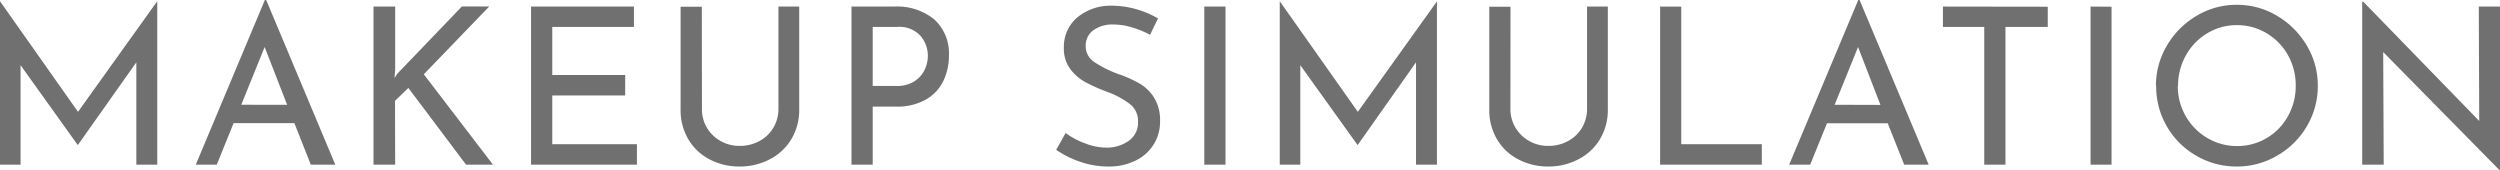
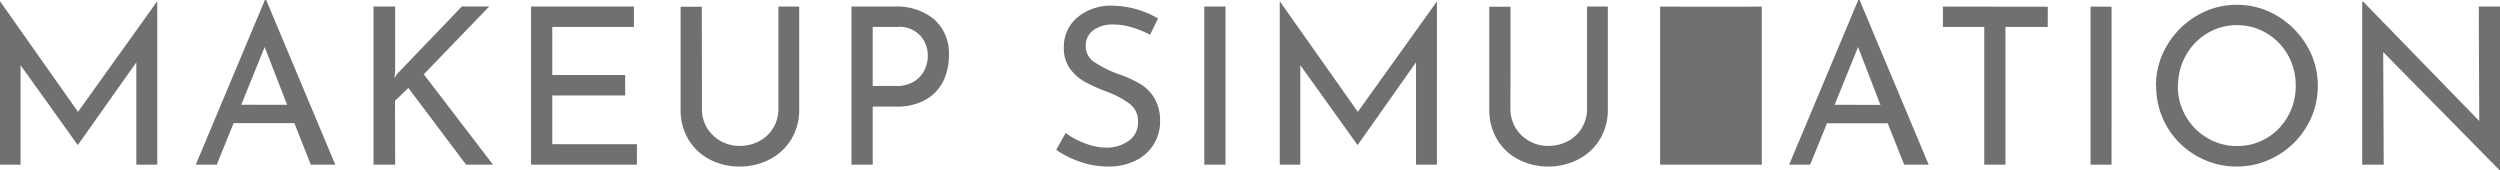
<svg xmlns="http://www.w3.org/2000/svg" width="137.16" height="9.324" viewBox="0 0 137.16 9.324">
-   <path d="M-59.952-8.952V0H-61.1V-5.616L-64.3-1.092h-.024L-67.452-5.46V0H-68.58V-8.952h.012L-64.3-2.9l4.332-6.048Zm7.524,6.672h-3.336L-56.688,0H-57.84l3.792-9.036h.072L-50.184,0h-1.344Zm-.4-1.008L-54.06-6.456l-1.284,3.168Zm5.892-1.464.144-.228,3.552-3.7h1.5l-3.588,3.72L-41.532,0h-1.476l-3.168-4.212-.732.708L-46.9,0h-1.188V-8.676H-46.9v3.492ZM-33.8-8.676V-7.56H-38.28v2.64h4V-3.8h-4v2.676h4.644V0h-5.808V-8.676Zm3.732,5.6A1.985,1.985,0,0,0-29.8-2.034a2.026,2.026,0,0,0,.75.732,2.084,2.084,0,0,0,1.05.27A2.238,2.238,0,0,0-26.91-1.3a1.944,1.944,0,0,0,.762-.732,2.017,2.017,0,0,0,.276-1.044v-5.6h1.14v5.64A3.1,3.1,0,0,1-25.164-1.4a2.949,2.949,0,0,1-1.176,1.1A3.512,3.512,0,0,1-28,.1a3.486,3.486,0,0,1-1.644-.39,2.907,2.907,0,0,1-1.17-1.1,3.135,3.135,0,0,1-.426-1.638v-5.64h1.164Zm10.536-5.6a3.221,3.221,0,0,1,2.214.708,2.509,2.509,0,0,1,.8,1.98,3.22,3.22,0,0,1-.294,1.368,2.349,2.349,0,0,1-.948,1.032,3.14,3.14,0,0,1-1.65.4H-20.7V0h-1.164V-8.676Zm.12,4.356A1.775,1.775,0,0,0-18.4-4.584a1.521,1.521,0,0,0,.558-.642,1.81,1.81,0,0,0,.168-.738,1.678,1.678,0,0,0-.408-1.11,1.569,1.569,0,0,0-1.272-.486H-20.7v3.24ZM-5.484-7.128a5.2,5.2,0,0,0-1-.408,3.521,3.521,0,0,0-1-.156A1.8,1.8,0,0,0-8.6-7.374a1.037,1.037,0,0,0-.414.87,1.037,1.037,0,0,0,.486.882,6.288,6.288,0,0,0,1.386.678,6.172,6.172,0,0,1,1.134.522,2.312,2.312,0,0,1,.768.78,2.383,2.383,0,0,1,.306,1.266,2.351,2.351,0,0,1-.348,1.26,2.4,2.4,0,0,1-.99.888A3.3,3.3,0,0,1-7.776.1,4.691,4.691,0,0,1-9.324-.162a5.263,5.263,0,0,1-1.308-.654l.516-.924a4.207,4.207,0,0,0,1.068.57,3.328,3.328,0,0,0,1.164.234A2.092,2.092,0,0,0-6.666-1.3a1.213,1.213,0,0,0,.522-1.068,1.163,1.163,0,0,0-.438-.954,4.735,4.735,0,0,0-1.23-.666,9.939,9.939,0,0,1-1.218-.54,2.577,2.577,0,0,1-.834-.726,1.87,1.87,0,0,1-.348-1.158A2.1,2.1,0,0,1-9.5-8.058a2.841,2.841,0,0,1,1.854-.666,5.1,5.1,0,0,1,2.6.7Zm4.14-1.548V0H-2.508V-8.676Zm11.6-.276V0H9.108V-5.616L5.916-1.092H5.892L2.76-5.46V0H1.632V-8.952h.012L5.916-2.9l4.332-6.048Zm4.032,5.88a1.985,1.985,0,0,0,.276,1.038,2.026,2.026,0,0,0,.75.732,2.084,2.084,0,0,0,1.05.27A2.238,2.238,0,0,0,17.454-1.3a1.944,1.944,0,0,0,.762-.732,2.017,2.017,0,0,0,.276-1.044v-5.6h1.14v5.64A3.1,3.1,0,0,1,19.2-1.4a2.949,2.949,0,0,1-1.176,1.1A3.512,3.512,0,0,1,16.368.1a3.486,3.486,0,0,1-1.644-.39,2.907,2.907,0,0,1-1.17-1.1,3.135,3.135,0,0,1-.426-1.638v-5.64h1.164Zm9.372-5.6v7.548H28.08V0H22.5V-8.676Zm11.328,6.4H31.656L30.732,0H29.58l3.792-9.036h.072L37.236,0H35.892Zm-.4-1.008L33.36-6.456,32.076-3.288Zm9.18-5.388V-7.56H41.448V0H40.284V-7.56H38.016V-8.676Zm3.5,0V0H46.116V-8.676Zm2.436,4.344a4.279,4.279,0,0,1,.6-2.208A4.556,4.556,0,0,1,51.93-8.166a4.237,4.237,0,0,1,2.214-.606,4.247,4.247,0,0,1,2.208.606A4.589,4.589,0,0,1,57.978-6.54a4.247,4.247,0,0,1,.606,2.208,4.3,4.3,0,0,1-.6,2.22A4.432,4.432,0,0,1,56.358-.5,4.344,4.344,0,0,1,54.144.1a4.368,4.368,0,0,1-2.22-.588,4.367,4.367,0,0,1-1.614-1.6A4.347,4.347,0,0,1,49.716-4.332Zm1.2.012a3.257,3.257,0,0,0,.432,1.644,3.24,3.24,0,0,0,1.182,1.2,3.157,3.157,0,0,0,1.638.444,3.127,3.127,0,0,0,1.626-.438,3.165,3.165,0,0,0,1.164-1.2,3.349,3.349,0,0,0,.426-1.662A3.346,3.346,0,0,0,56.952-6a3.228,3.228,0,0,0-1.176-1.212,3.126,3.126,0,0,0-1.632-.444,3.094,3.094,0,0,0-1.632.45,3.228,3.228,0,0,0-1.17,1.218A3.382,3.382,0,0,0,50.916-4.32ZM68.58-8.676V.288h-.036L62.172-6.18,62.2,0H61.02V-8.94h.06L67.44-2.4l-.024-6.276Z" transform="translate(68.58 9.036)" fill="#707070" />
+   <path d="M-59.952-8.952V0H-61.1V-5.616L-64.3-1.092h-.024L-67.452-5.46V0H-68.58V-8.952h.012L-64.3-2.9l4.332-6.048Zm7.524,6.672h-3.336L-56.688,0H-57.84l3.792-9.036h.072L-50.184,0h-1.344Zm-.4-1.008L-54.06-6.456l-1.284,3.168Zm5.892-1.464.144-.228,3.552-3.7h1.5l-3.588,3.72L-41.532,0h-1.476l-3.168-4.212-.732.708L-46.9,0h-1.188V-8.676H-46.9v3.492ZM-33.8-8.676V-7.56H-38.28v2.64h4V-3.8h-4v2.676h4.644V0h-5.808V-8.676Zm3.732,5.6A1.985,1.985,0,0,0-29.8-2.034a2.026,2.026,0,0,0,.75.732,2.084,2.084,0,0,0,1.05.27A2.238,2.238,0,0,0-26.91-1.3a1.944,1.944,0,0,0,.762-.732,2.017,2.017,0,0,0,.276-1.044v-5.6h1.14v5.64A3.1,3.1,0,0,1-25.164-1.4a2.949,2.949,0,0,1-1.176,1.1A3.512,3.512,0,0,1-28,.1a3.486,3.486,0,0,1-1.644-.39,2.907,2.907,0,0,1-1.17-1.1,3.135,3.135,0,0,1-.426-1.638v-5.64h1.164Zm10.536-5.6a3.221,3.221,0,0,1,2.214.708,2.509,2.509,0,0,1,.8,1.98,3.22,3.22,0,0,1-.294,1.368,2.349,2.349,0,0,1-.948,1.032,3.14,3.14,0,0,1-1.65.4H-20.7V0h-1.164V-8.676Zm.12,4.356A1.775,1.775,0,0,0-18.4-4.584a1.521,1.521,0,0,0,.558-.642,1.81,1.81,0,0,0,.168-.738,1.678,1.678,0,0,0-.408-1.11,1.569,1.569,0,0,0-1.272-.486H-20.7v3.24ZM-5.484-7.128a5.2,5.2,0,0,0-1-.408,3.521,3.521,0,0,0-1-.156A1.8,1.8,0,0,0-8.6-7.374a1.037,1.037,0,0,0-.414.87,1.037,1.037,0,0,0,.486.882,6.288,6.288,0,0,0,1.386.678,6.172,6.172,0,0,1,1.134.522,2.312,2.312,0,0,1,.768.78,2.383,2.383,0,0,1,.306,1.266,2.351,2.351,0,0,1-.348,1.26,2.4,2.4,0,0,1-.99.888A3.3,3.3,0,0,1-7.776.1,4.691,4.691,0,0,1-9.324-.162a5.263,5.263,0,0,1-1.308-.654l.516-.924a4.207,4.207,0,0,0,1.068.57,3.328,3.328,0,0,0,1.164.234A2.092,2.092,0,0,0-6.666-1.3a1.213,1.213,0,0,0,.522-1.068,1.163,1.163,0,0,0-.438-.954,4.735,4.735,0,0,0-1.23-.666,9.939,9.939,0,0,1-1.218-.54,2.577,2.577,0,0,1-.834-.726,1.87,1.87,0,0,1-.348-1.158A2.1,2.1,0,0,1-9.5-8.058a2.841,2.841,0,0,1,1.854-.666,5.1,5.1,0,0,1,2.6.7Zm4.14-1.548V0H-2.508V-8.676Zm11.6-.276V0H9.108V-5.616L5.916-1.092H5.892L2.76-5.46V0H1.632V-8.952h.012L5.916-2.9l4.332-6.048Zm4.032,5.88a1.985,1.985,0,0,0,.276,1.038,2.026,2.026,0,0,0,.75.732,2.084,2.084,0,0,0,1.05.27A2.238,2.238,0,0,0,17.454-1.3a1.944,1.944,0,0,0,.762-.732,2.017,2.017,0,0,0,.276-1.044v-5.6h1.14v5.64A3.1,3.1,0,0,1,19.2-1.4a2.949,2.949,0,0,1-1.176,1.1A3.512,3.512,0,0,1,16.368.1a3.486,3.486,0,0,1-1.644-.39,2.907,2.907,0,0,1-1.17-1.1,3.135,3.135,0,0,1-.426-1.638v-5.64h1.164Zm9.372-5.6H28.08V0H22.5V-8.676Zm11.328,6.4H31.656L30.732,0H29.58l3.792-9.036h.072L37.236,0H35.892Zm-.4-1.008L33.36-6.456,32.076-3.288Zm9.18-5.388V-7.56H41.448V0H40.284V-7.56H38.016V-8.676Zm3.5,0V0H46.116V-8.676Zm2.436,4.344a4.279,4.279,0,0,1,.6-2.208A4.556,4.556,0,0,1,51.93-8.166a4.237,4.237,0,0,1,2.214-.606,4.247,4.247,0,0,1,2.208.606A4.589,4.589,0,0,1,57.978-6.54a4.247,4.247,0,0,1,.606,2.208,4.3,4.3,0,0,1-.6,2.22A4.432,4.432,0,0,1,56.358-.5,4.344,4.344,0,0,1,54.144.1a4.368,4.368,0,0,1-2.22-.588,4.367,4.367,0,0,1-1.614-1.6A4.347,4.347,0,0,1,49.716-4.332Zm1.2.012a3.257,3.257,0,0,0,.432,1.644,3.24,3.24,0,0,0,1.182,1.2,3.157,3.157,0,0,0,1.638.444,3.127,3.127,0,0,0,1.626-.438,3.165,3.165,0,0,0,1.164-1.2,3.349,3.349,0,0,0,.426-1.662A3.346,3.346,0,0,0,56.952-6a3.228,3.228,0,0,0-1.176-1.212,3.126,3.126,0,0,0-1.632-.444,3.094,3.094,0,0,0-1.632.45,3.228,3.228,0,0,0-1.17,1.218A3.382,3.382,0,0,0,50.916-4.32ZM68.58-8.676V.288h-.036L62.172-6.18,62.2,0H61.02V-8.94h.06L67.44-2.4l-.024-6.276Z" transform="translate(68.58 9.036)" fill="#707070" />
</svg>